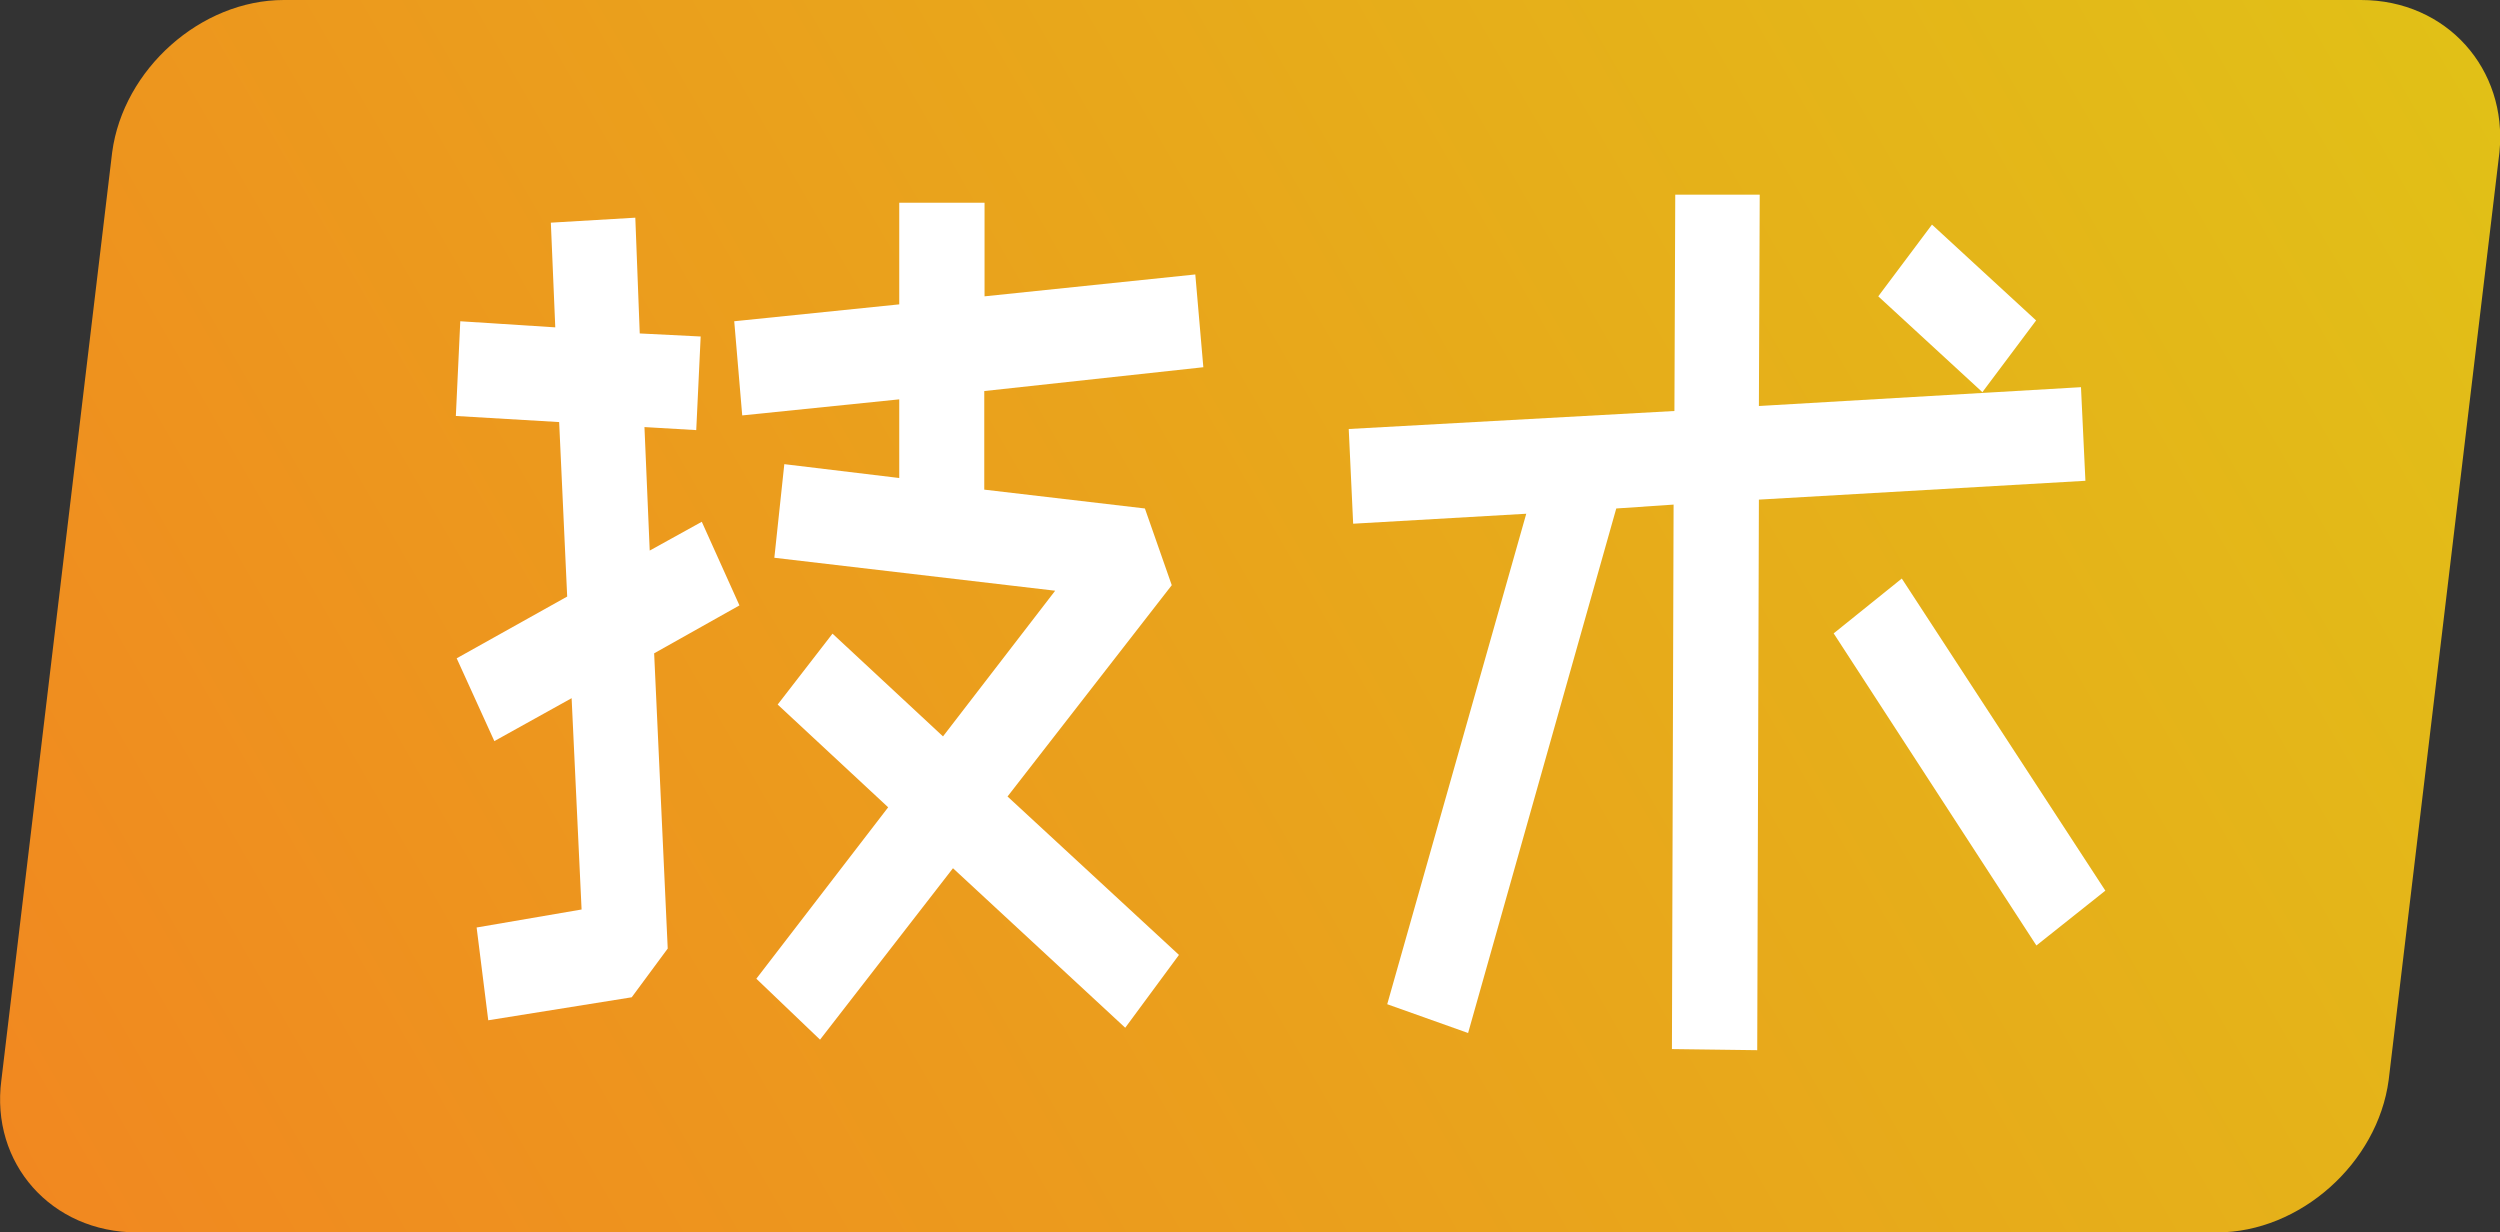
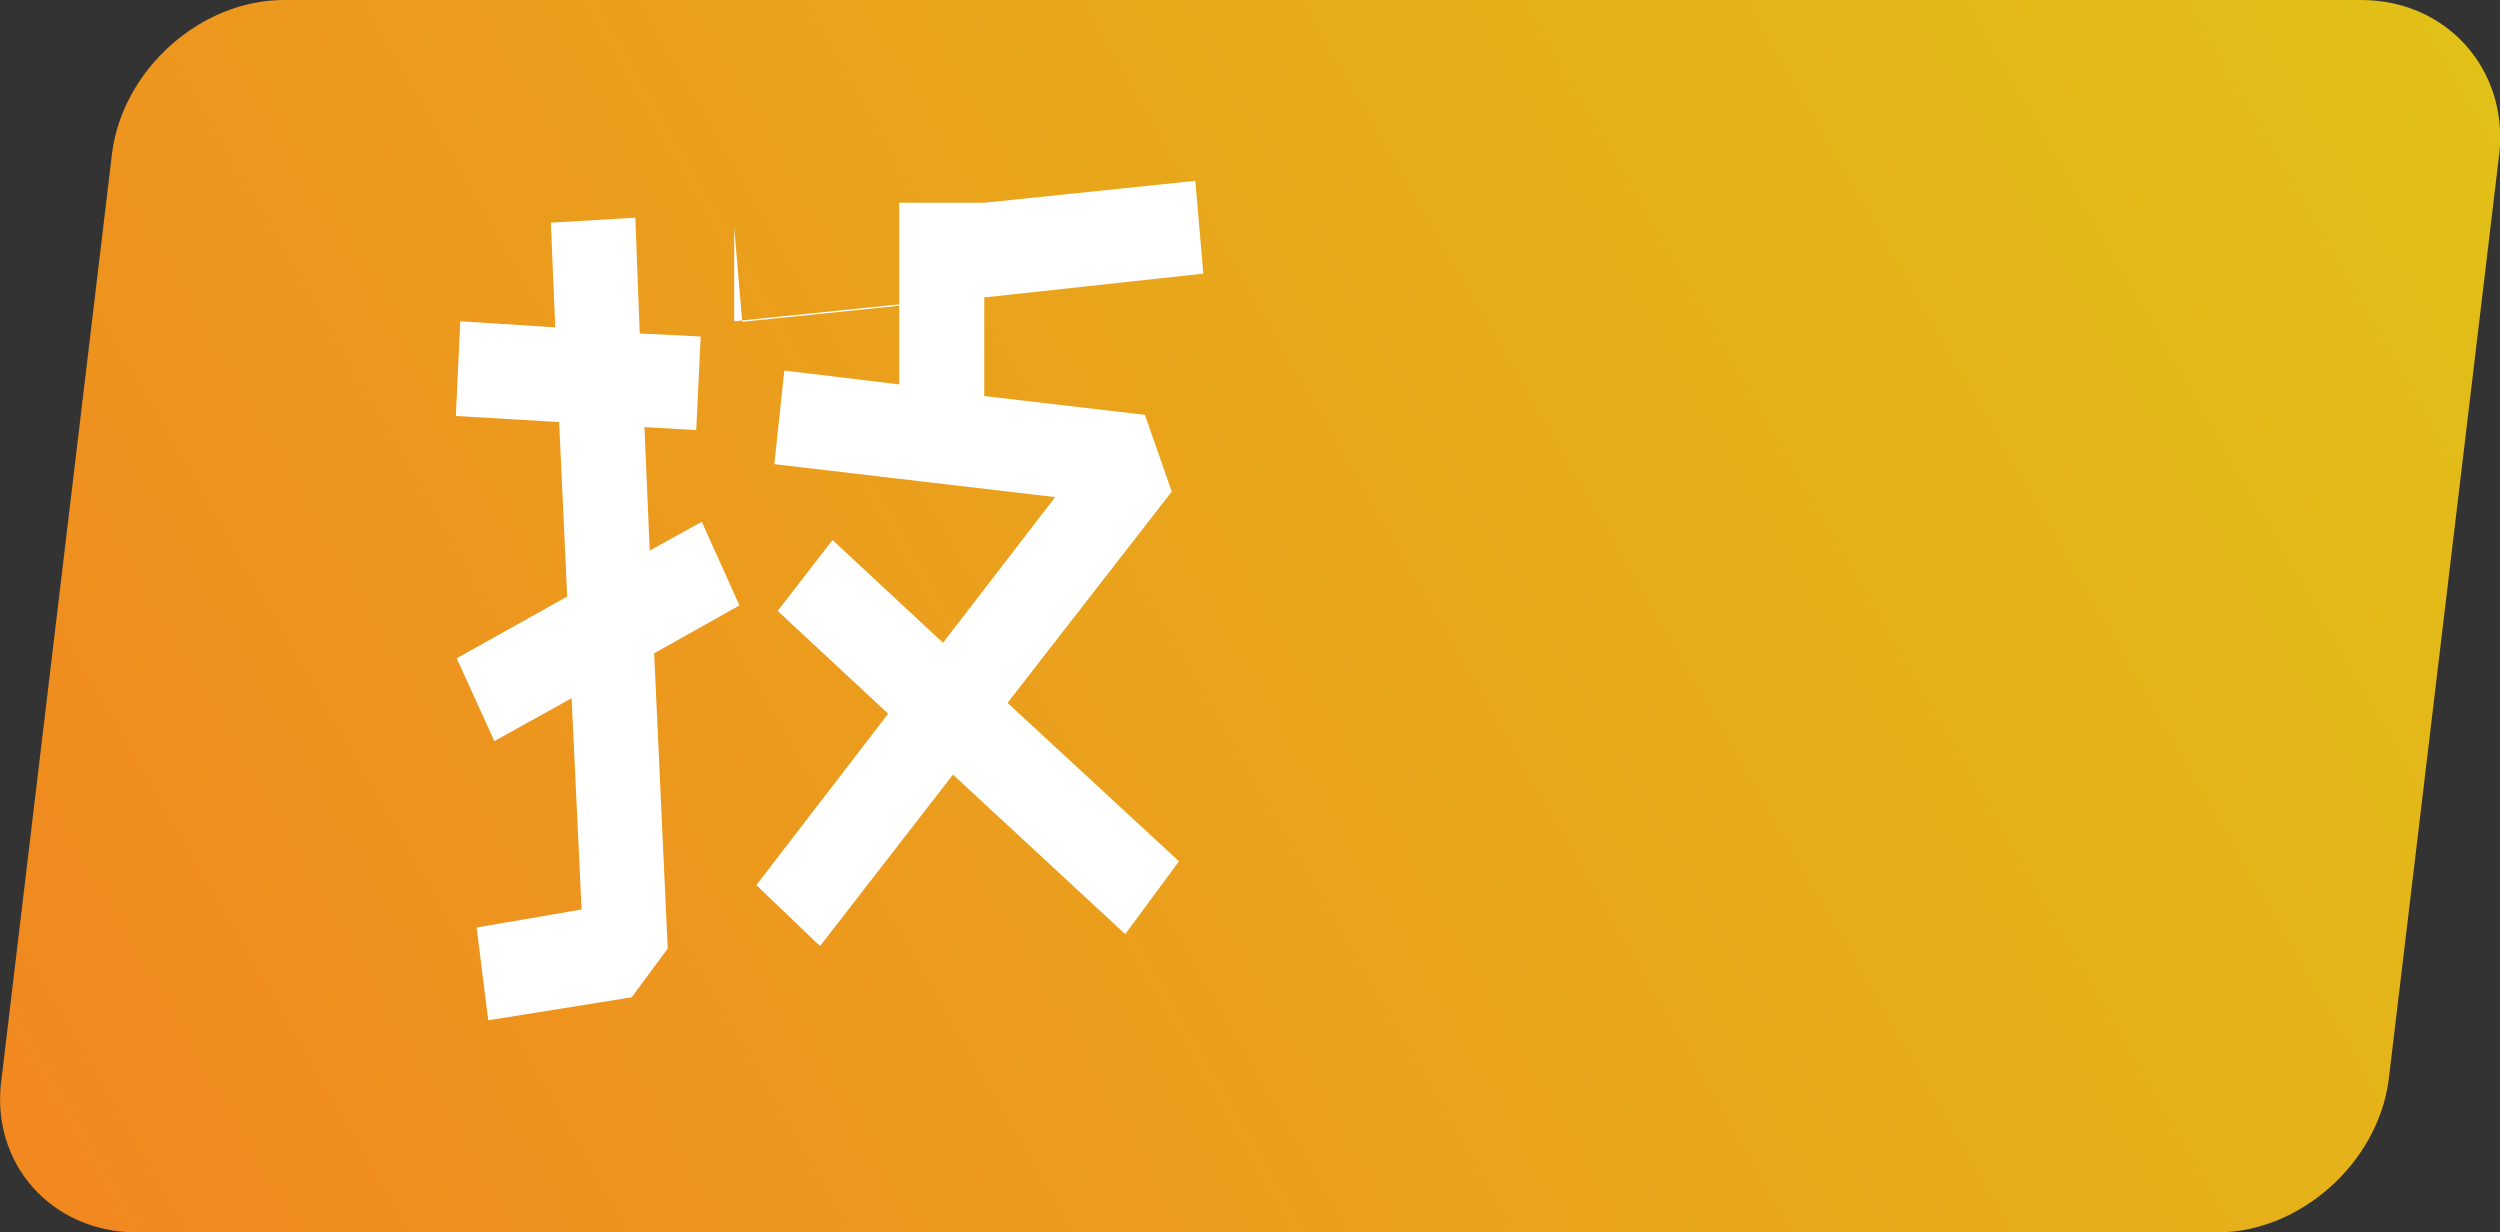
<svg xmlns="http://www.w3.org/2000/svg" id="MyBlog_Top_图层_1" data-name="MyBlog_Top_图层_1" viewBox="0 0 90.27 44.5">
  <rect x="0" y="0" width="90.27" height="44.5" fill="#333333" stroke="none" />
  <defs>
    <style>
      .cls-1 {
        fill: #fff;
      }

      .cls-2 {
        isolation: isolate;
      }

      .cls-3 {
        fill: url(#MyBlog_Top_未命名的渐变);
      }
    </style>
    <linearGradient id="MyBlog_Top_未命名的渐变" data-name="MyBlog_Top未命名的渐变" x1="2.94" y1="1080.6" x2="86.88" y2="1032.18" gradientTransform="translate(0 -1034)" gradientUnits="userSpaceOnUse">
      <stop offset="0" stop-color="#f18820" />
      <stop offset="1" stop-color="#e1c017" />
    </linearGradient>
  </defs>
  <g id="MyBlog_Top_图层_1-2" data-name="MyBlog_Top_图层_1">
    <g id="_图层_2">
      <g id="MyBlog_Top_图层_1-2">
        <path class="cls-3" d="M85.25,0H10.25c-3,0-5.8,2.5-6.2,5.5L.05,39c-.4,3,1.8,5.5,4.9,5.5h75.1c3,0,5.8-2.5,6.2-5.5l4-33.5c.3-3-1.9-5.5-5-5.5Z" />
      </g>
      <g class="cls-2">
        <g class="cls-2">
          <g class="cls-2">
-             <path class="cls-1" d="M23.27,15.42l.19,4.46,1.88-1.04,1.36,3.02-3.08,1.73.49,10.66-1.3,1.76-5.18.83-.42-3.35,3.79-.65-.36-7.63-2.79,1.55-1.36-2.99,3.99-2.23-.29-6.3-3.73-.22.16-3.42,3.43.22-.16-3.78,3.05-.18.16,4.18,2.2.11-.16,3.38-1.88-.11ZM26.51,11.6l5.96-.61v-3.67h3.08v3.38l7.61-.79.29,3.35-7.91.86v3.56l5.8.68.97,2.77-5.93,7.63,6.19,5.72-1.94,2.63-6.22-5.76-4.8,6.19-2.3-2.2,4.76-6.19-3.99-3.71,1.98-2.56,3.99,3.71,4.05-5.26-10.14-1.19.36-3.38,4.15.5v-2.84l-5.67.58-.29-3.42Z" />
-             <path class="cls-1" d="M63.51,18.05l-.06,19.87-3.08-.04.06-19.66-2.07.14-5.35,18.94-2.92-1.04,5.02-17.71-6.25.36-.16-3.42,11.76-.65.03-7.81h3.05l-.03,7.63,11.63-.68.16,3.38-11.79.68ZM73.53,34.14l-7.32-11.27,2.46-1.98,7.35,11.27-2.49,1.98ZM71.58,14.16l-3.76-3.46,1.94-2.59,3.76,3.46-1.94,2.59Z" />
+             <path class="cls-1" d="M23.27,15.42l.19,4.46,1.88-1.04,1.36,3.02-3.08,1.73.49,10.66-1.3,1.76-5.18.83-.42-3.35,3.79-.65-.36-7.63-2.79,1.55-1.36-2.99,3.99-2.23-.29-6.3-3.73-.22.16-3.42,3.43.22-.16-3.78,3.05-.18.16,4.18,2.2.11-.16,3.38-1.88-.11ZM26.51,11.6l5.96-.61v-3.67h3.08l7.61-.79.29,3.35-7.91.86v3.56l5.8.68.97,2.77-5.93,7.63,6.19,5.72-1.94,2.63-6.22-5.76-4.8,6.19-2.3-2.2,4.76-6.19-3.99-3.71,1.98-2.56,3.99,3.71,4.05-5.26-10.14-1.19.36-3.38,4.15.5v-2.84l-5.67.58-.29-3.42Z" />
          </g>
        </g>
      </g>
    </g>
  </g>
</svg>